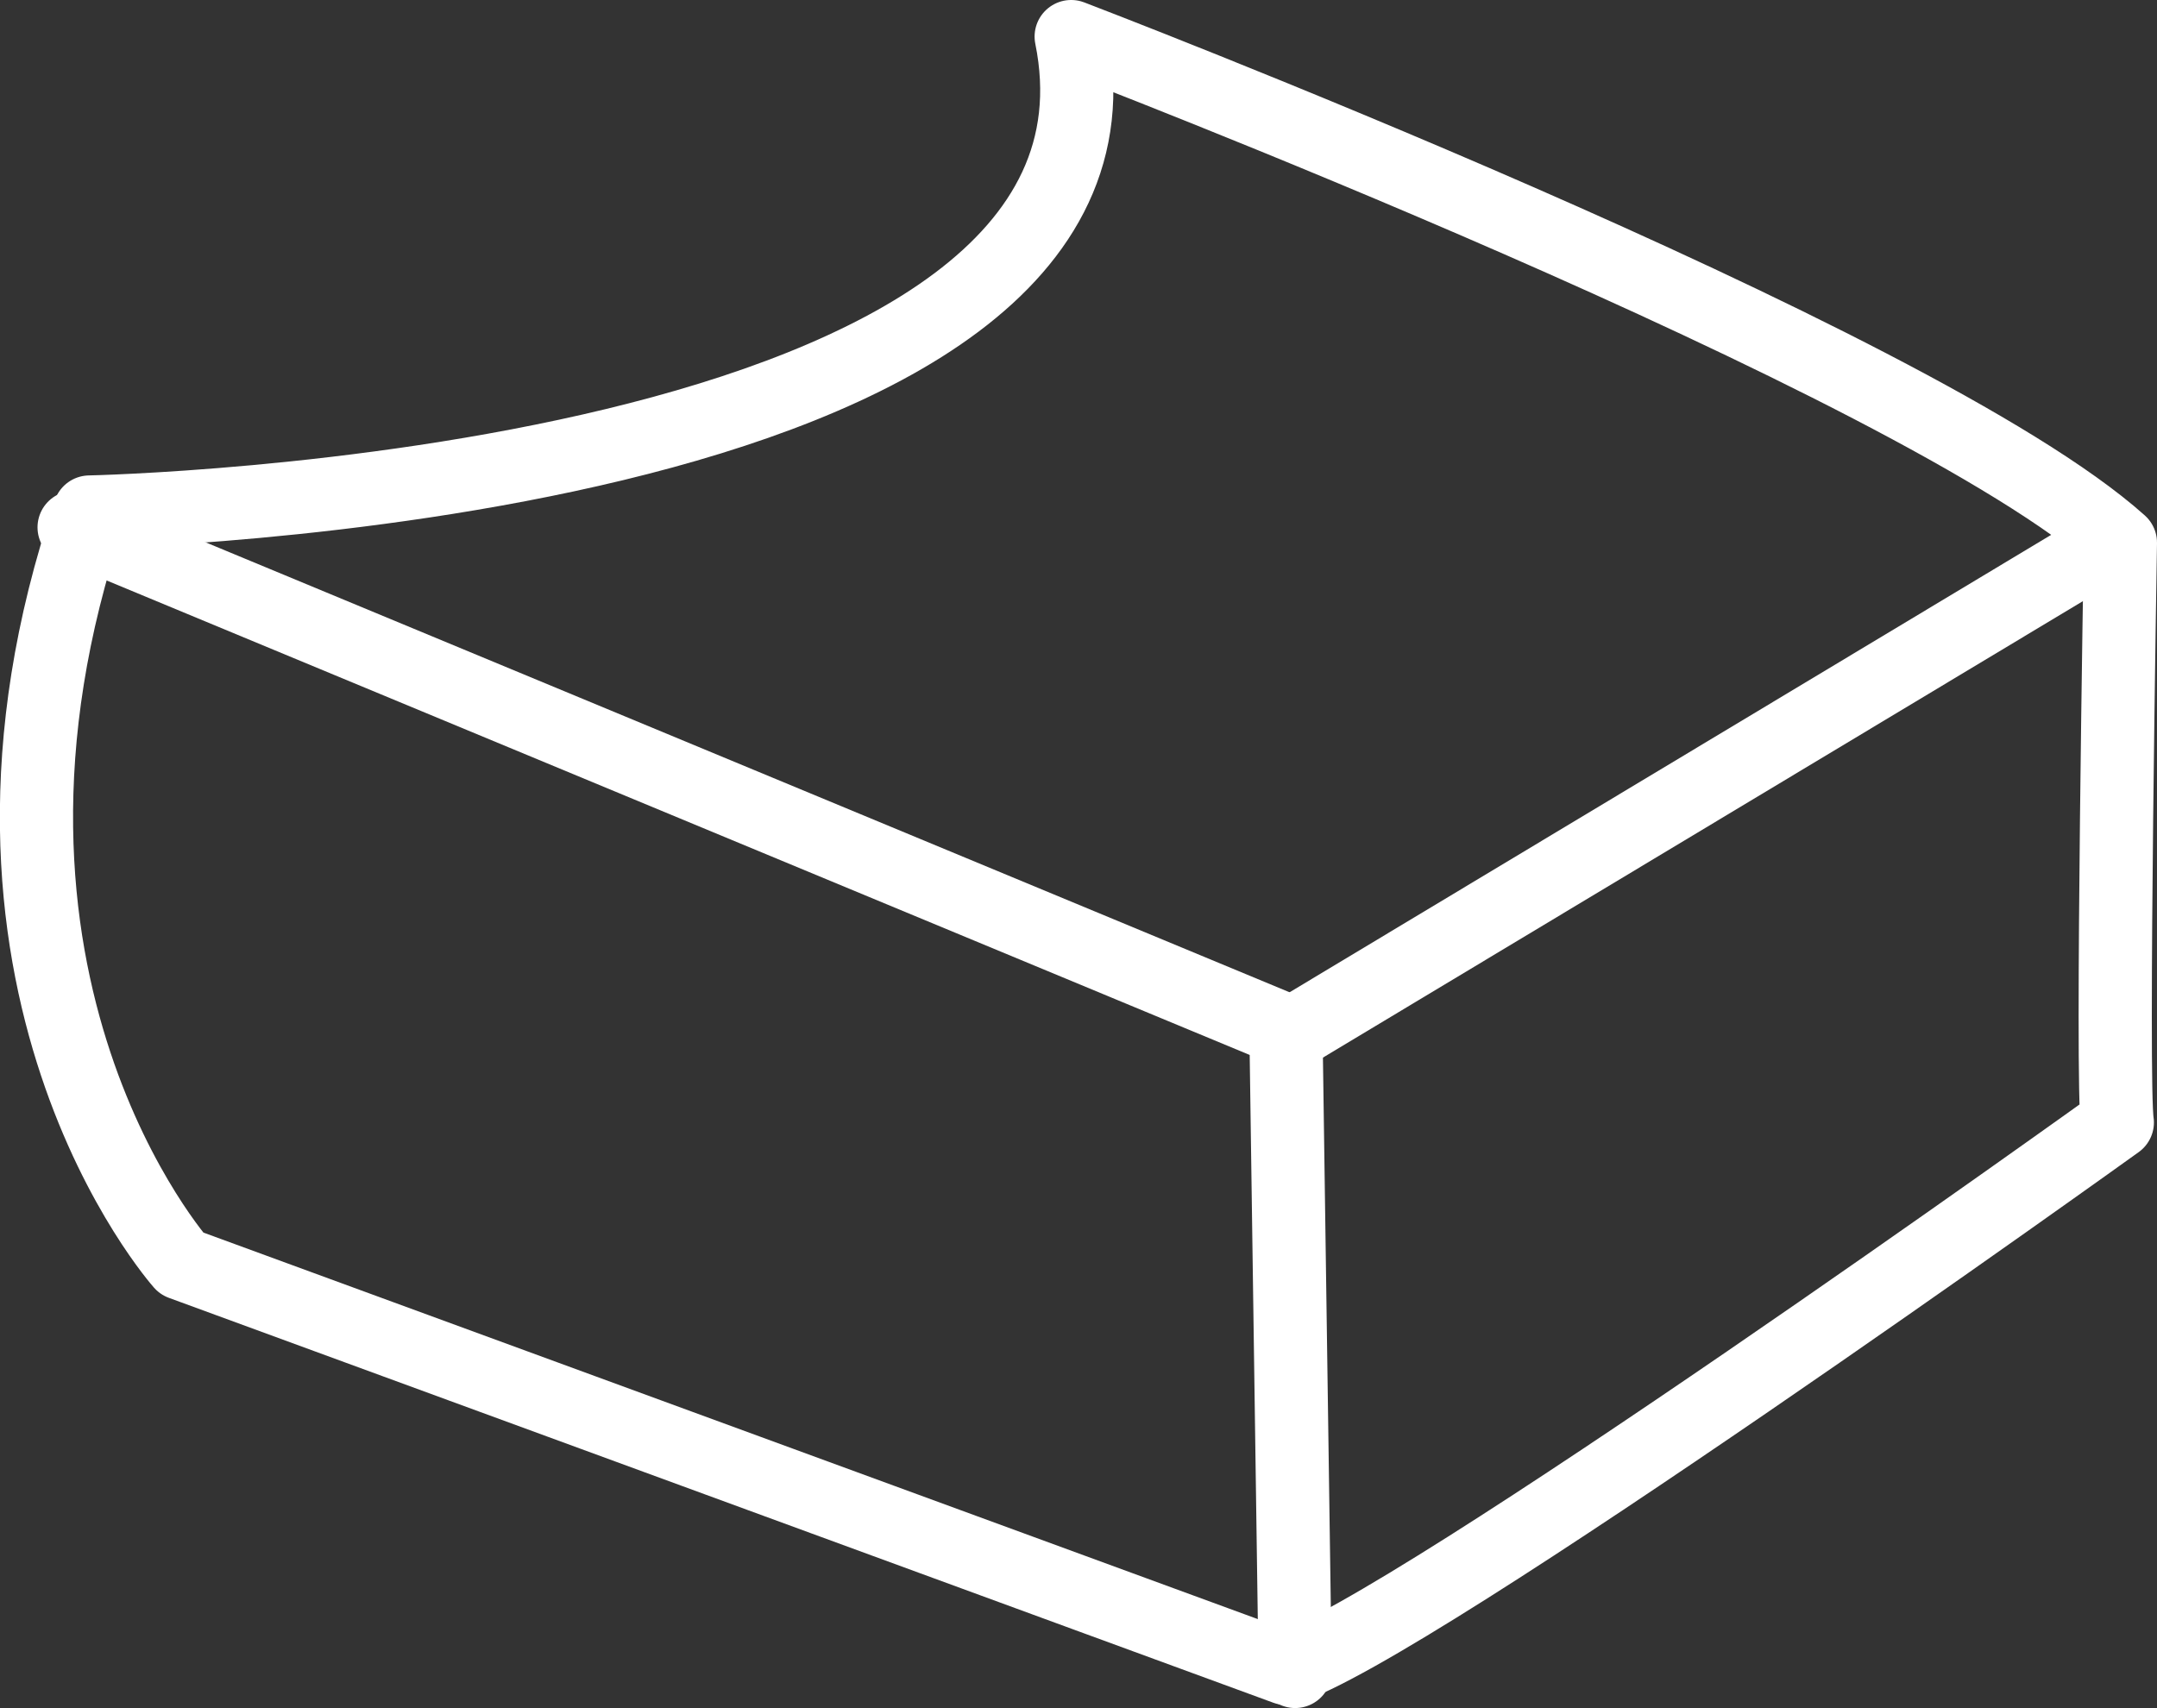
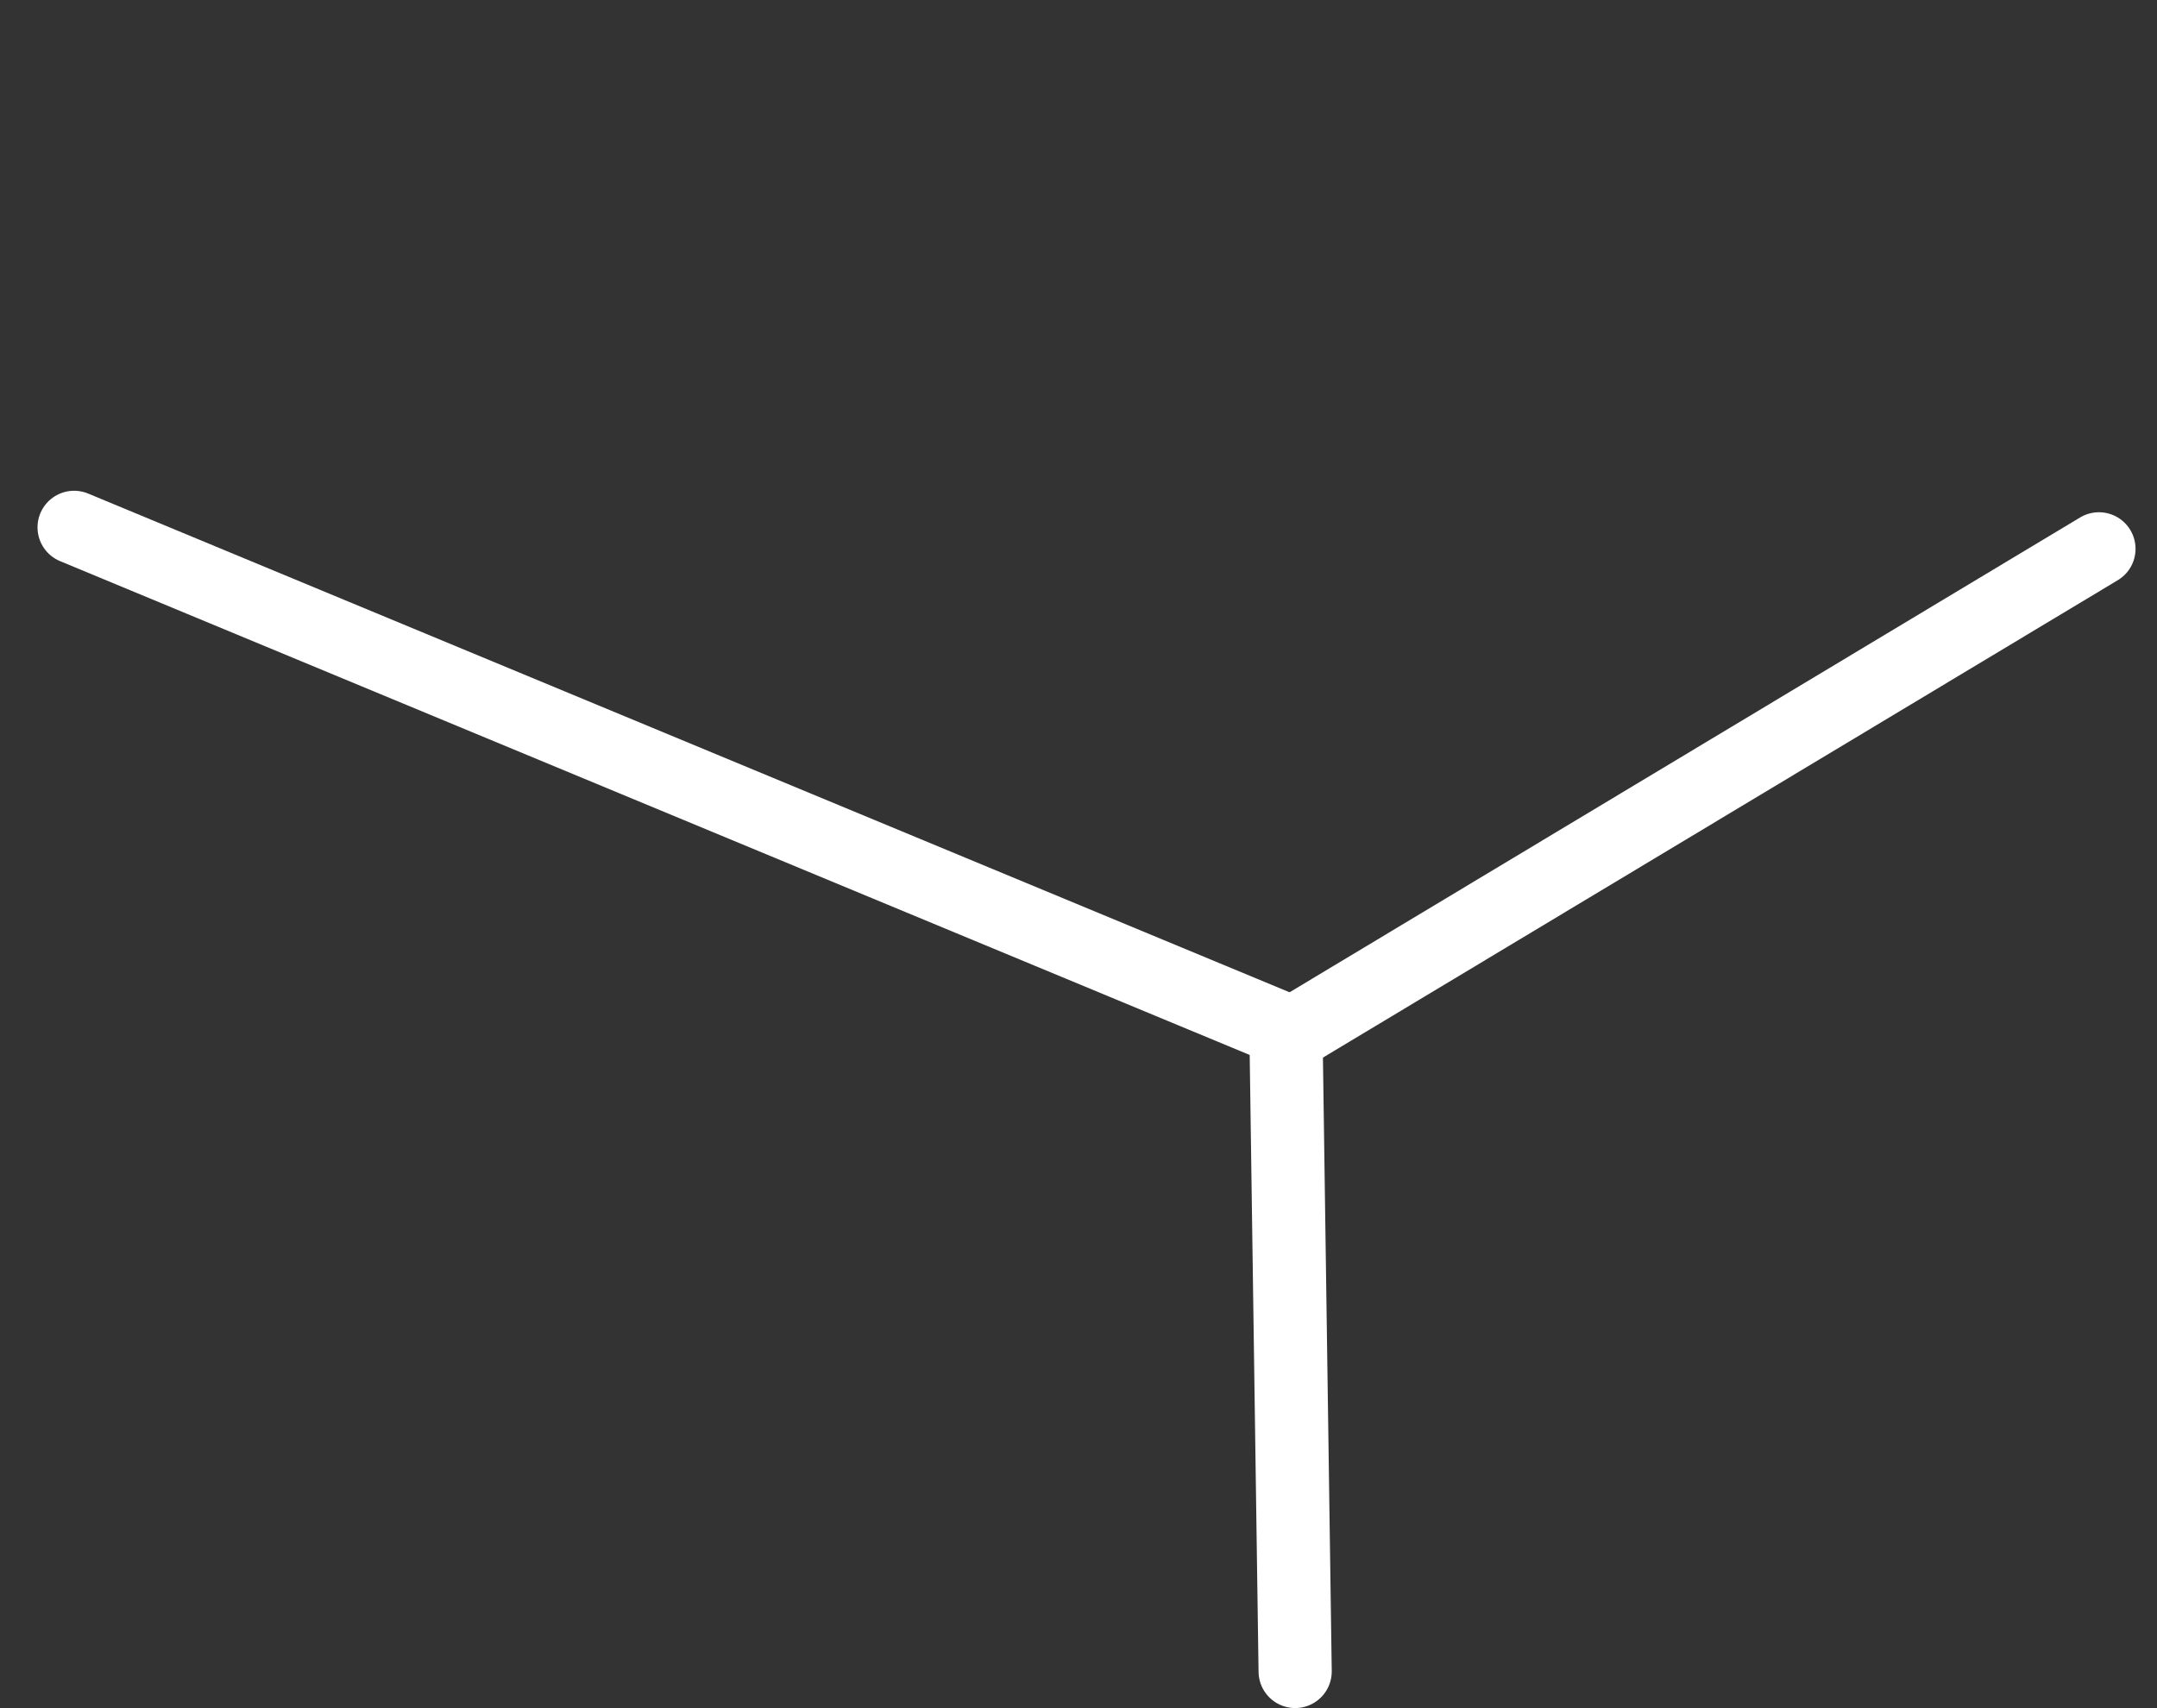
<svg xmlns="http://www.w3.org/2000/svg" xmlns:ns1="http://sodipodi.sourceforge.net/DTD/sodipodi-0.dtd" xmlns:ns2="http://www.inkscape.org/namespaces/inkscape" width="147.36mm" height="116.712mm" viewBox="0 0 147.36 116.712" version="1.1" id="svg191" xml:space="preserve">
  <rect x="0" y="0" width="147.36" height="116.712" fill="#333333" stroke="none" />
  <ns1:namedview id="namedview193" pagecolor="#ffffff" bordercolor="#000000" borderopacity="0.25" ns2:showpageshadow="2" ns2:pageopacity="0.0" ns2:pagecheckerboard="0" ns2:deskcolor="#d1d1d1" ns2:document-units="mm" showgrid="false" />
  <defs id="defs188" />
  <g ns2:label="Layer 1" ns2:groupmode="layer" id="layer1" transform="translate(-30.358,-71.696)">
-     <path style="fill:none;stroke:#ffffff;stroke-width:5;stroke-linecap:round;stroke-linejoin:round;stroke-dasharray:none;stroke-opacity:1" d="m 36.469,106.682 c 0,0 73.357,-1.467 67.069,-32.487 0,0 57.638,22.007 71.68,34.583 0,0 -0.629,37.098 -0.21,39.613 0,0 -48.416,34.792 -56.799,37.307 L 42.757,158.032 c 0,0 -17.187,-19.282 -6.288,-51.35 z" id="path2060" ns1:nodetypes="ccccccc" />
    <path style="fill:none;stroke:#ffffff;stroke-width:5;stroke-linecap:round;stroke-linejoin:round;stroke-dasharray:none;stroke-opacity:1" d="m 35.421,107.73 82.789,34.373 0.629,43.805" id="path2062" ns1:nodetypes="ccc" />
    <path style="fill:none;stroke:#ffffff;stroke-width:5;stroke-linecap:round;stroke-linejoin:round;stroke-dasharray:none;stroke-opacity:1" d="m 118.629,142.313 55.123,-33.115" id="path2064" ns1:nodetypes="cc" />
  </g>
</svg>